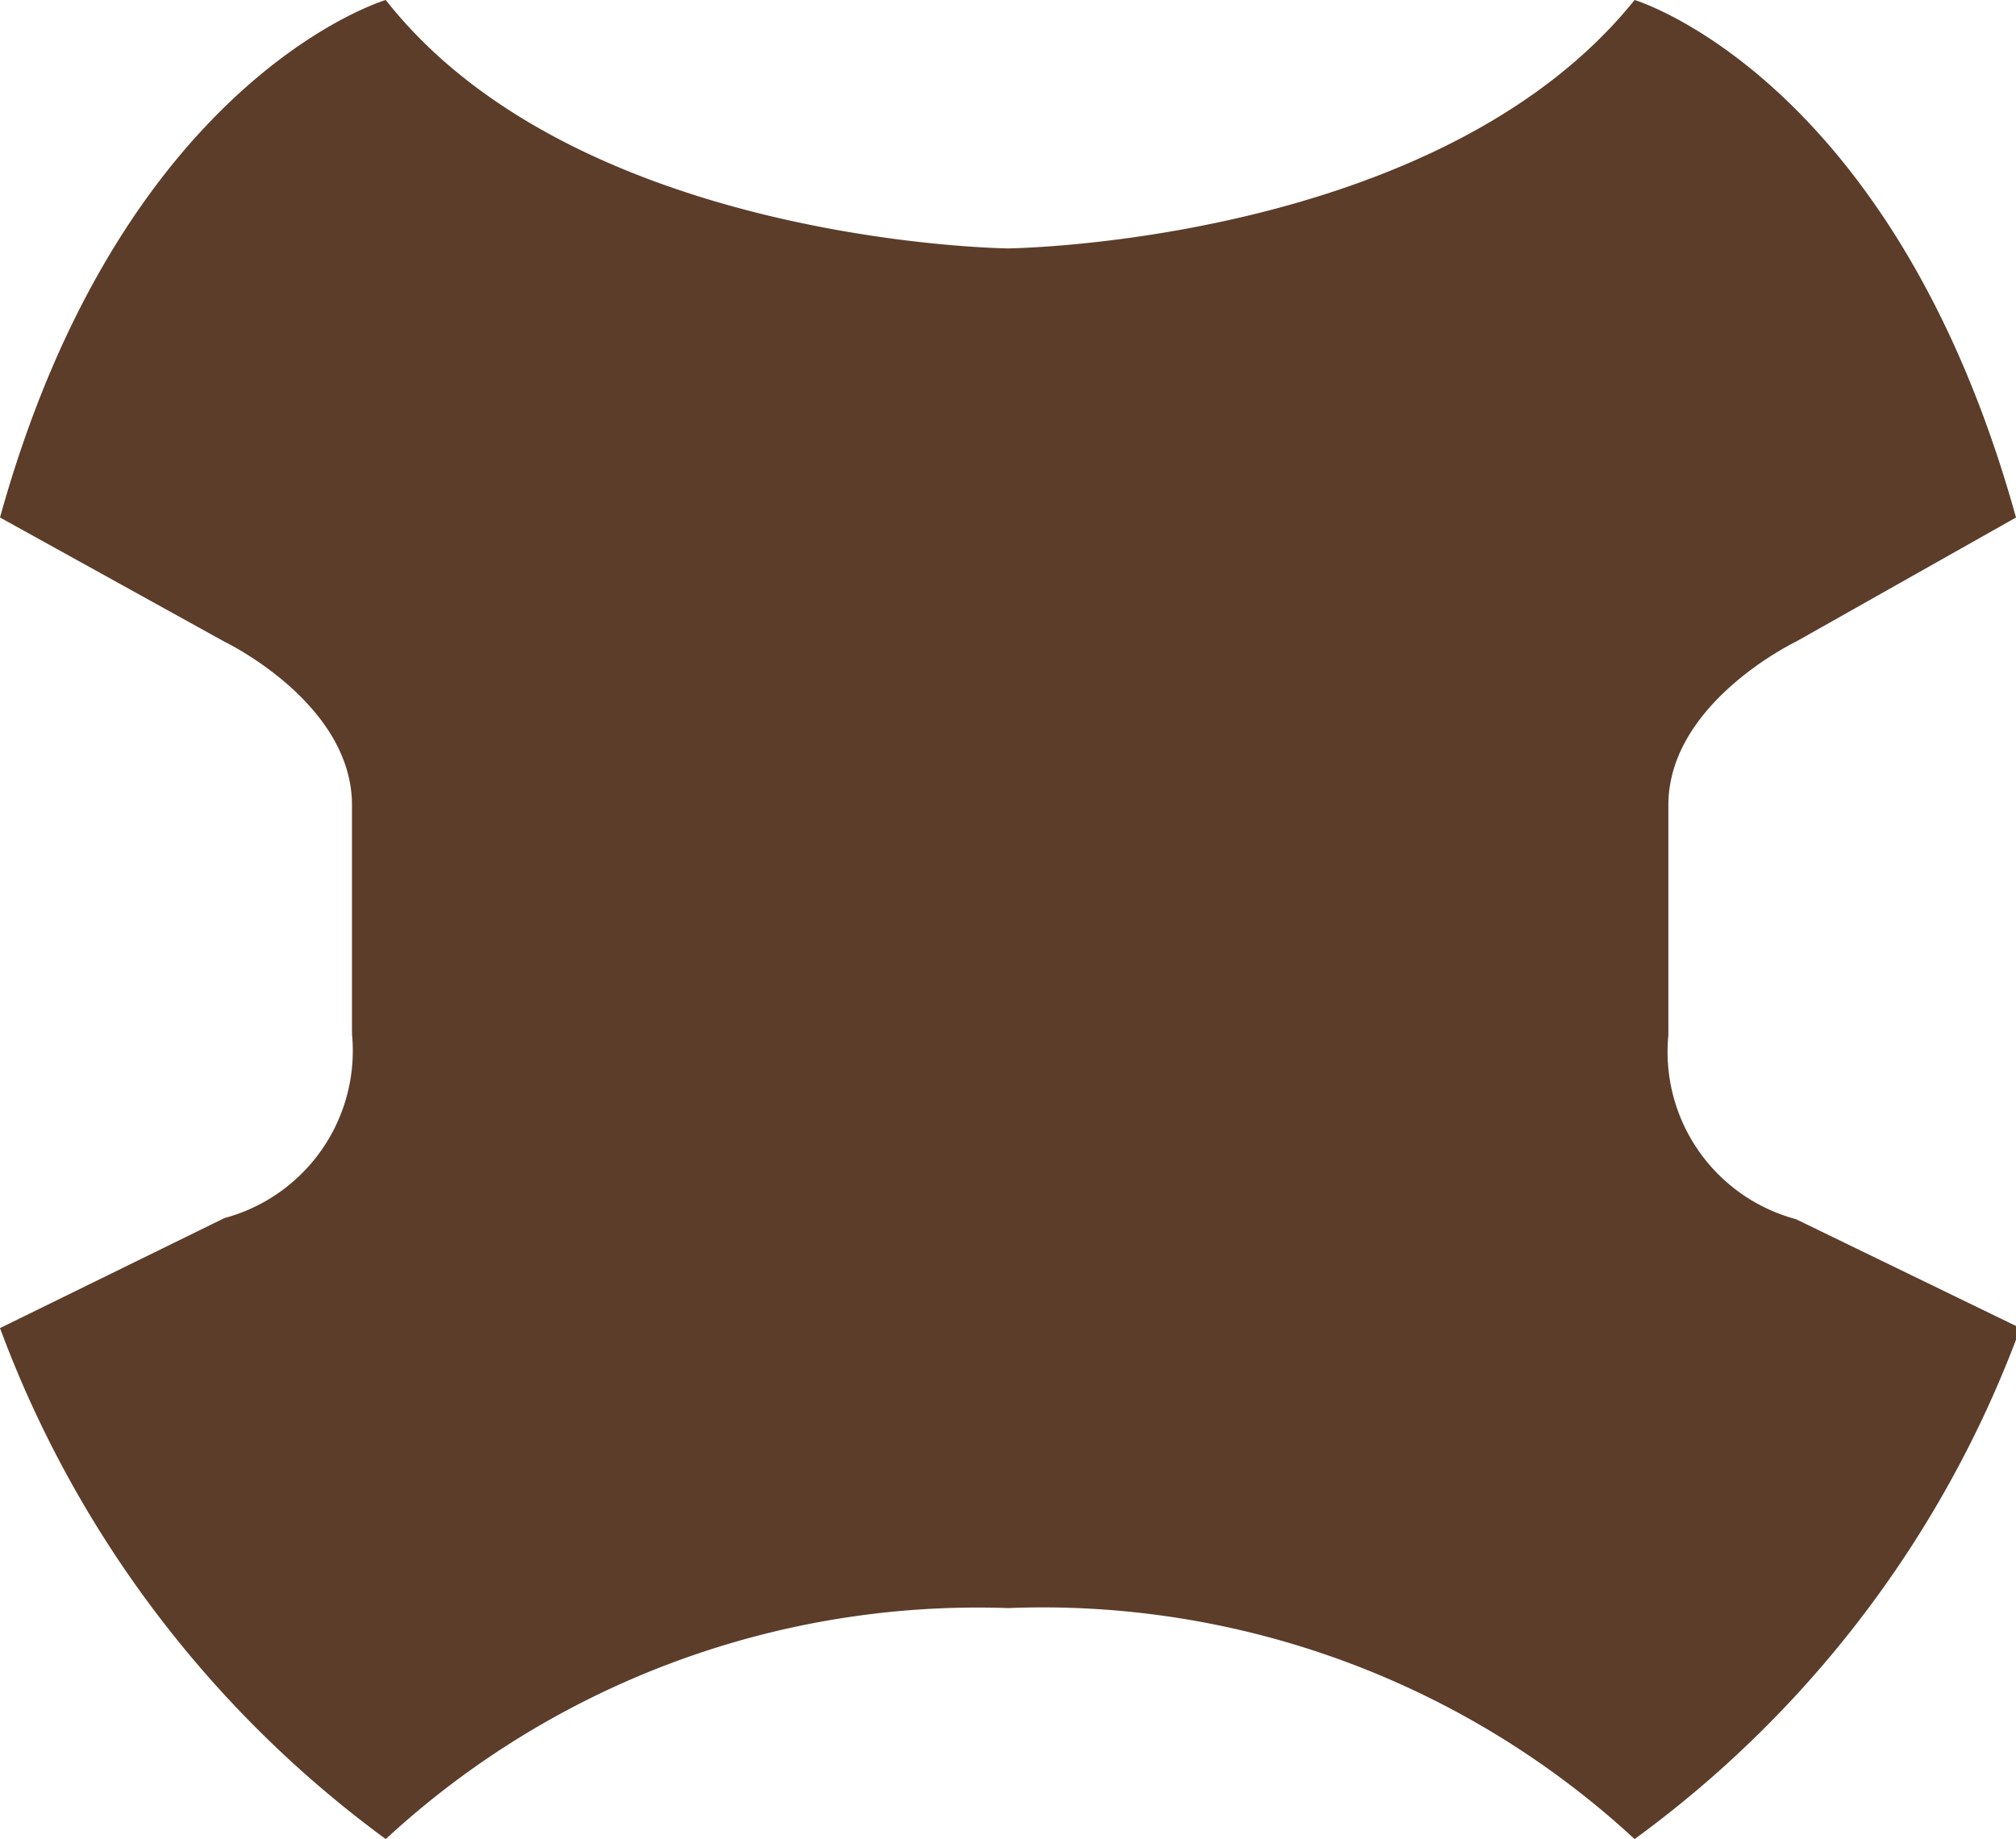
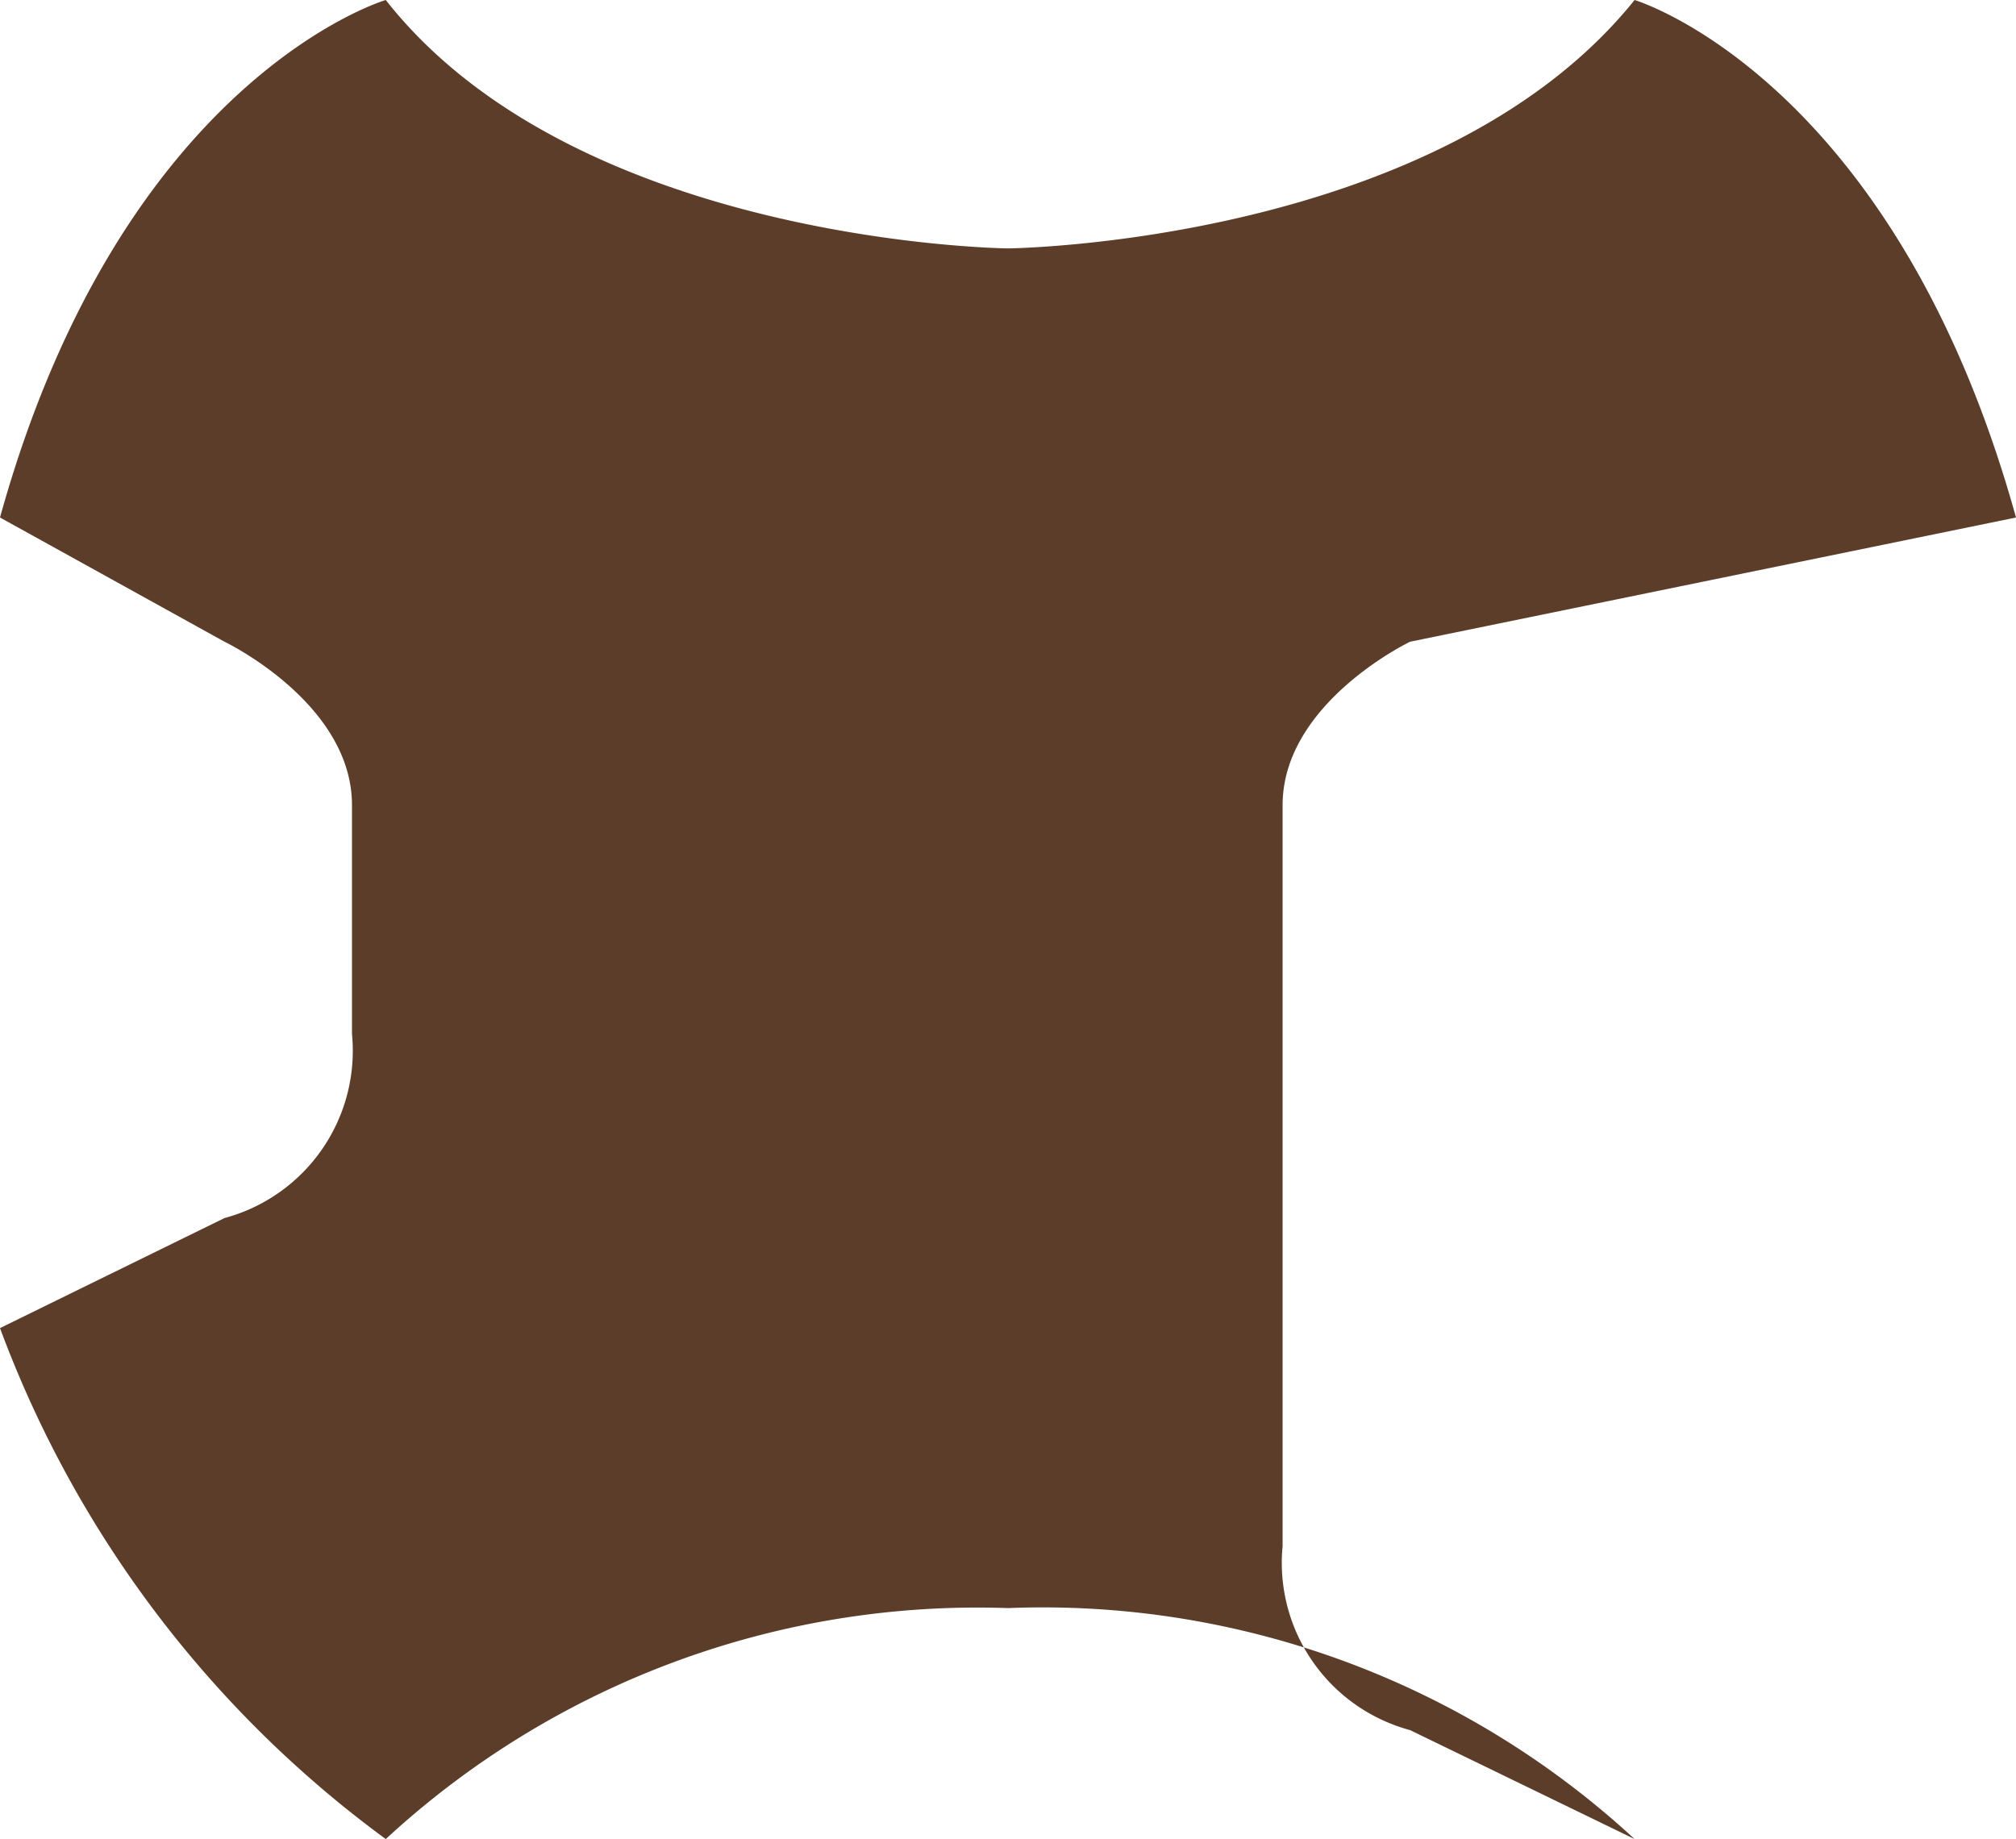
<svg xmlns="http://www.w3.org/2000/svg" fill="#5c3d2a" viewBox="0 0 18.5 16.88">
  <g id="レイヤー_2" data-name="レイヤー 2">
    <g id="レイヤー_1-2" data-name="レイヤー 1">
-       <path d="M9.25,14.76A8,8,0,0,1,15,16.88a10.12,10.12,0,0,0,3.54-4.69l-2.06-1a1.59,1.59,0,0,1-1.17-1.69V7.39c0-.94,1.17-1.5,1.17-1.5L18.5,4.75C17.38.71,15,0,15,0,13.2,2.24,9.25,2.28,9.25,2.28S5.3,2.24,3.54,0C3.54,0,1.12.71,0,4.75L2.06,5.89s1.17.56,1.17,1.5v2.1a1.59,1.59,0,0,1-1.17,1.69L0,12.19a10.21,10.21,0,0,0,3.54,4.69,8,8,0,0,1,5.71-2.12" />
+       <path d="M9.25,14.76A8,8,0,0,1,15,16.88l-2.06-1a1.59,1.59,0,0,1-1.17-1.69V7.39c0-.94,1.17-1.5,1.17-1.5L18.5,4.75C17.38.71,15,0,15,0,13.2,2.24,9.25,2.28,9.25,2.28S5.3,2.24,3.54,0C3.54,0,1.12.71,0,4.75L2.06,5.89s1.17.56,1.17,1.5v2.1a1.59,1.59,0,0,1-1.17,1.69L0,12.19a10.21,10.21,0,0,0,3.54,4.69,8,8,0,0,1,5.71-2.12" />
    </g>
  </g>
</svg>